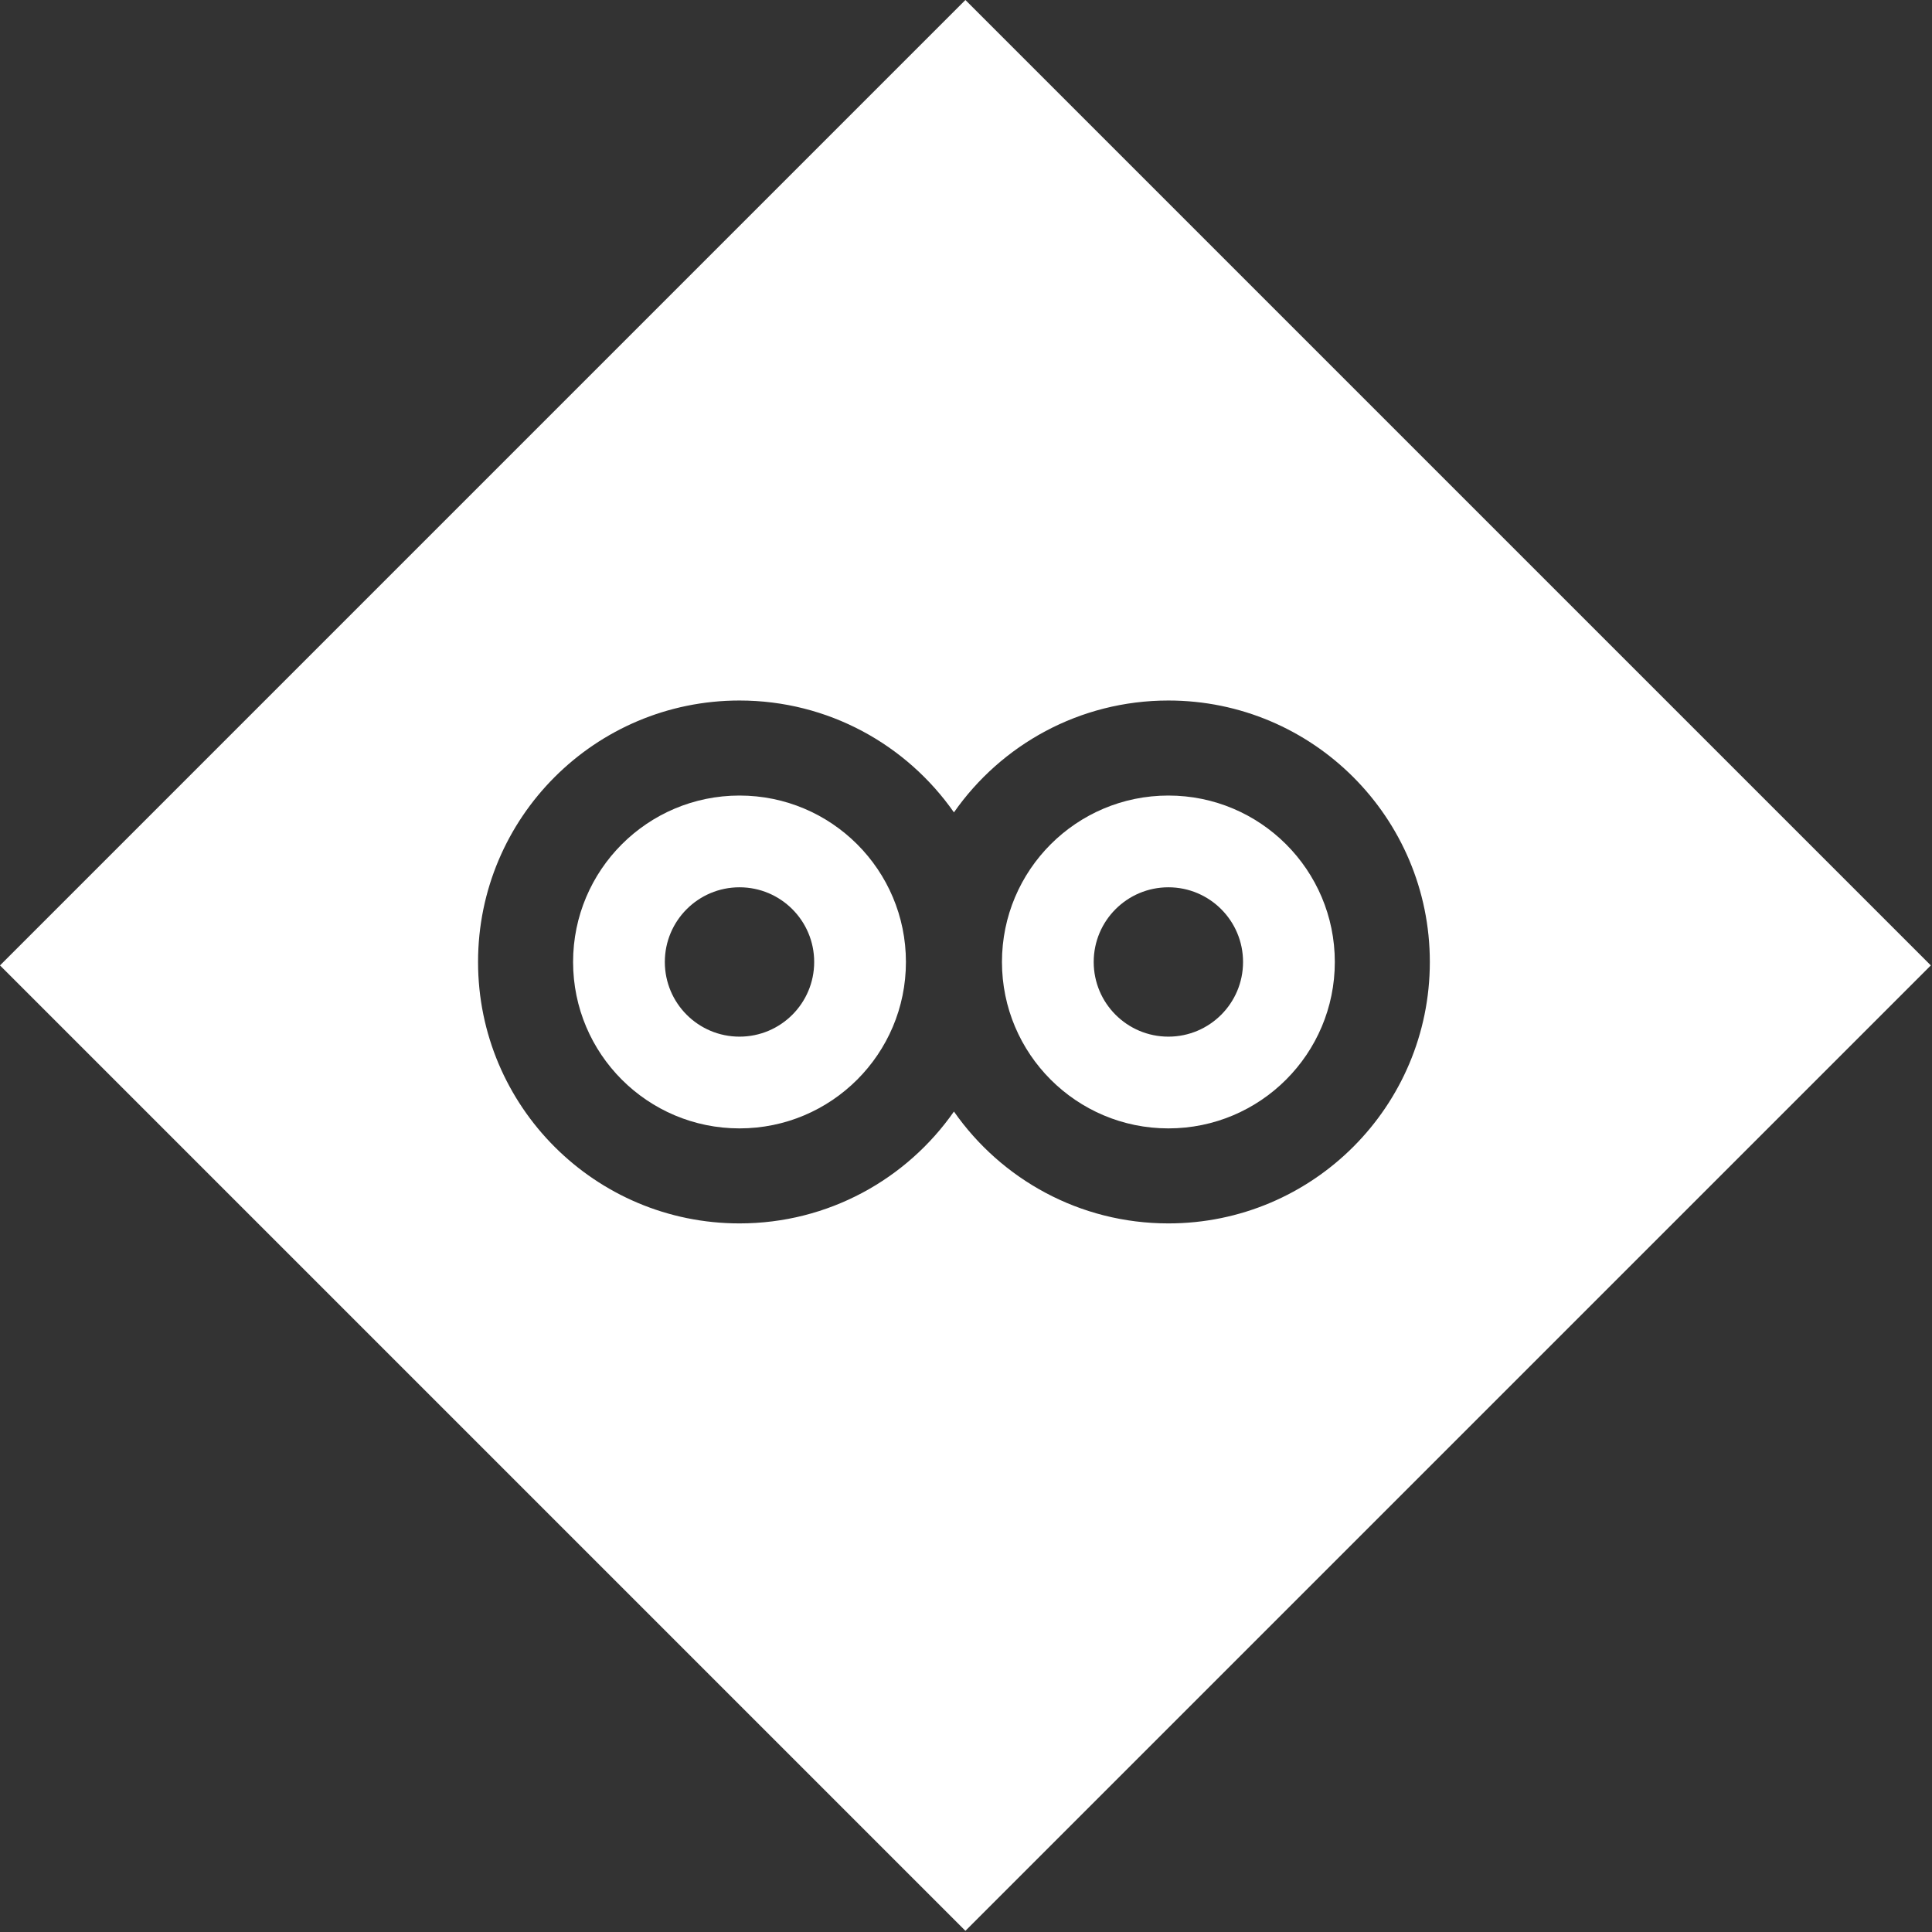
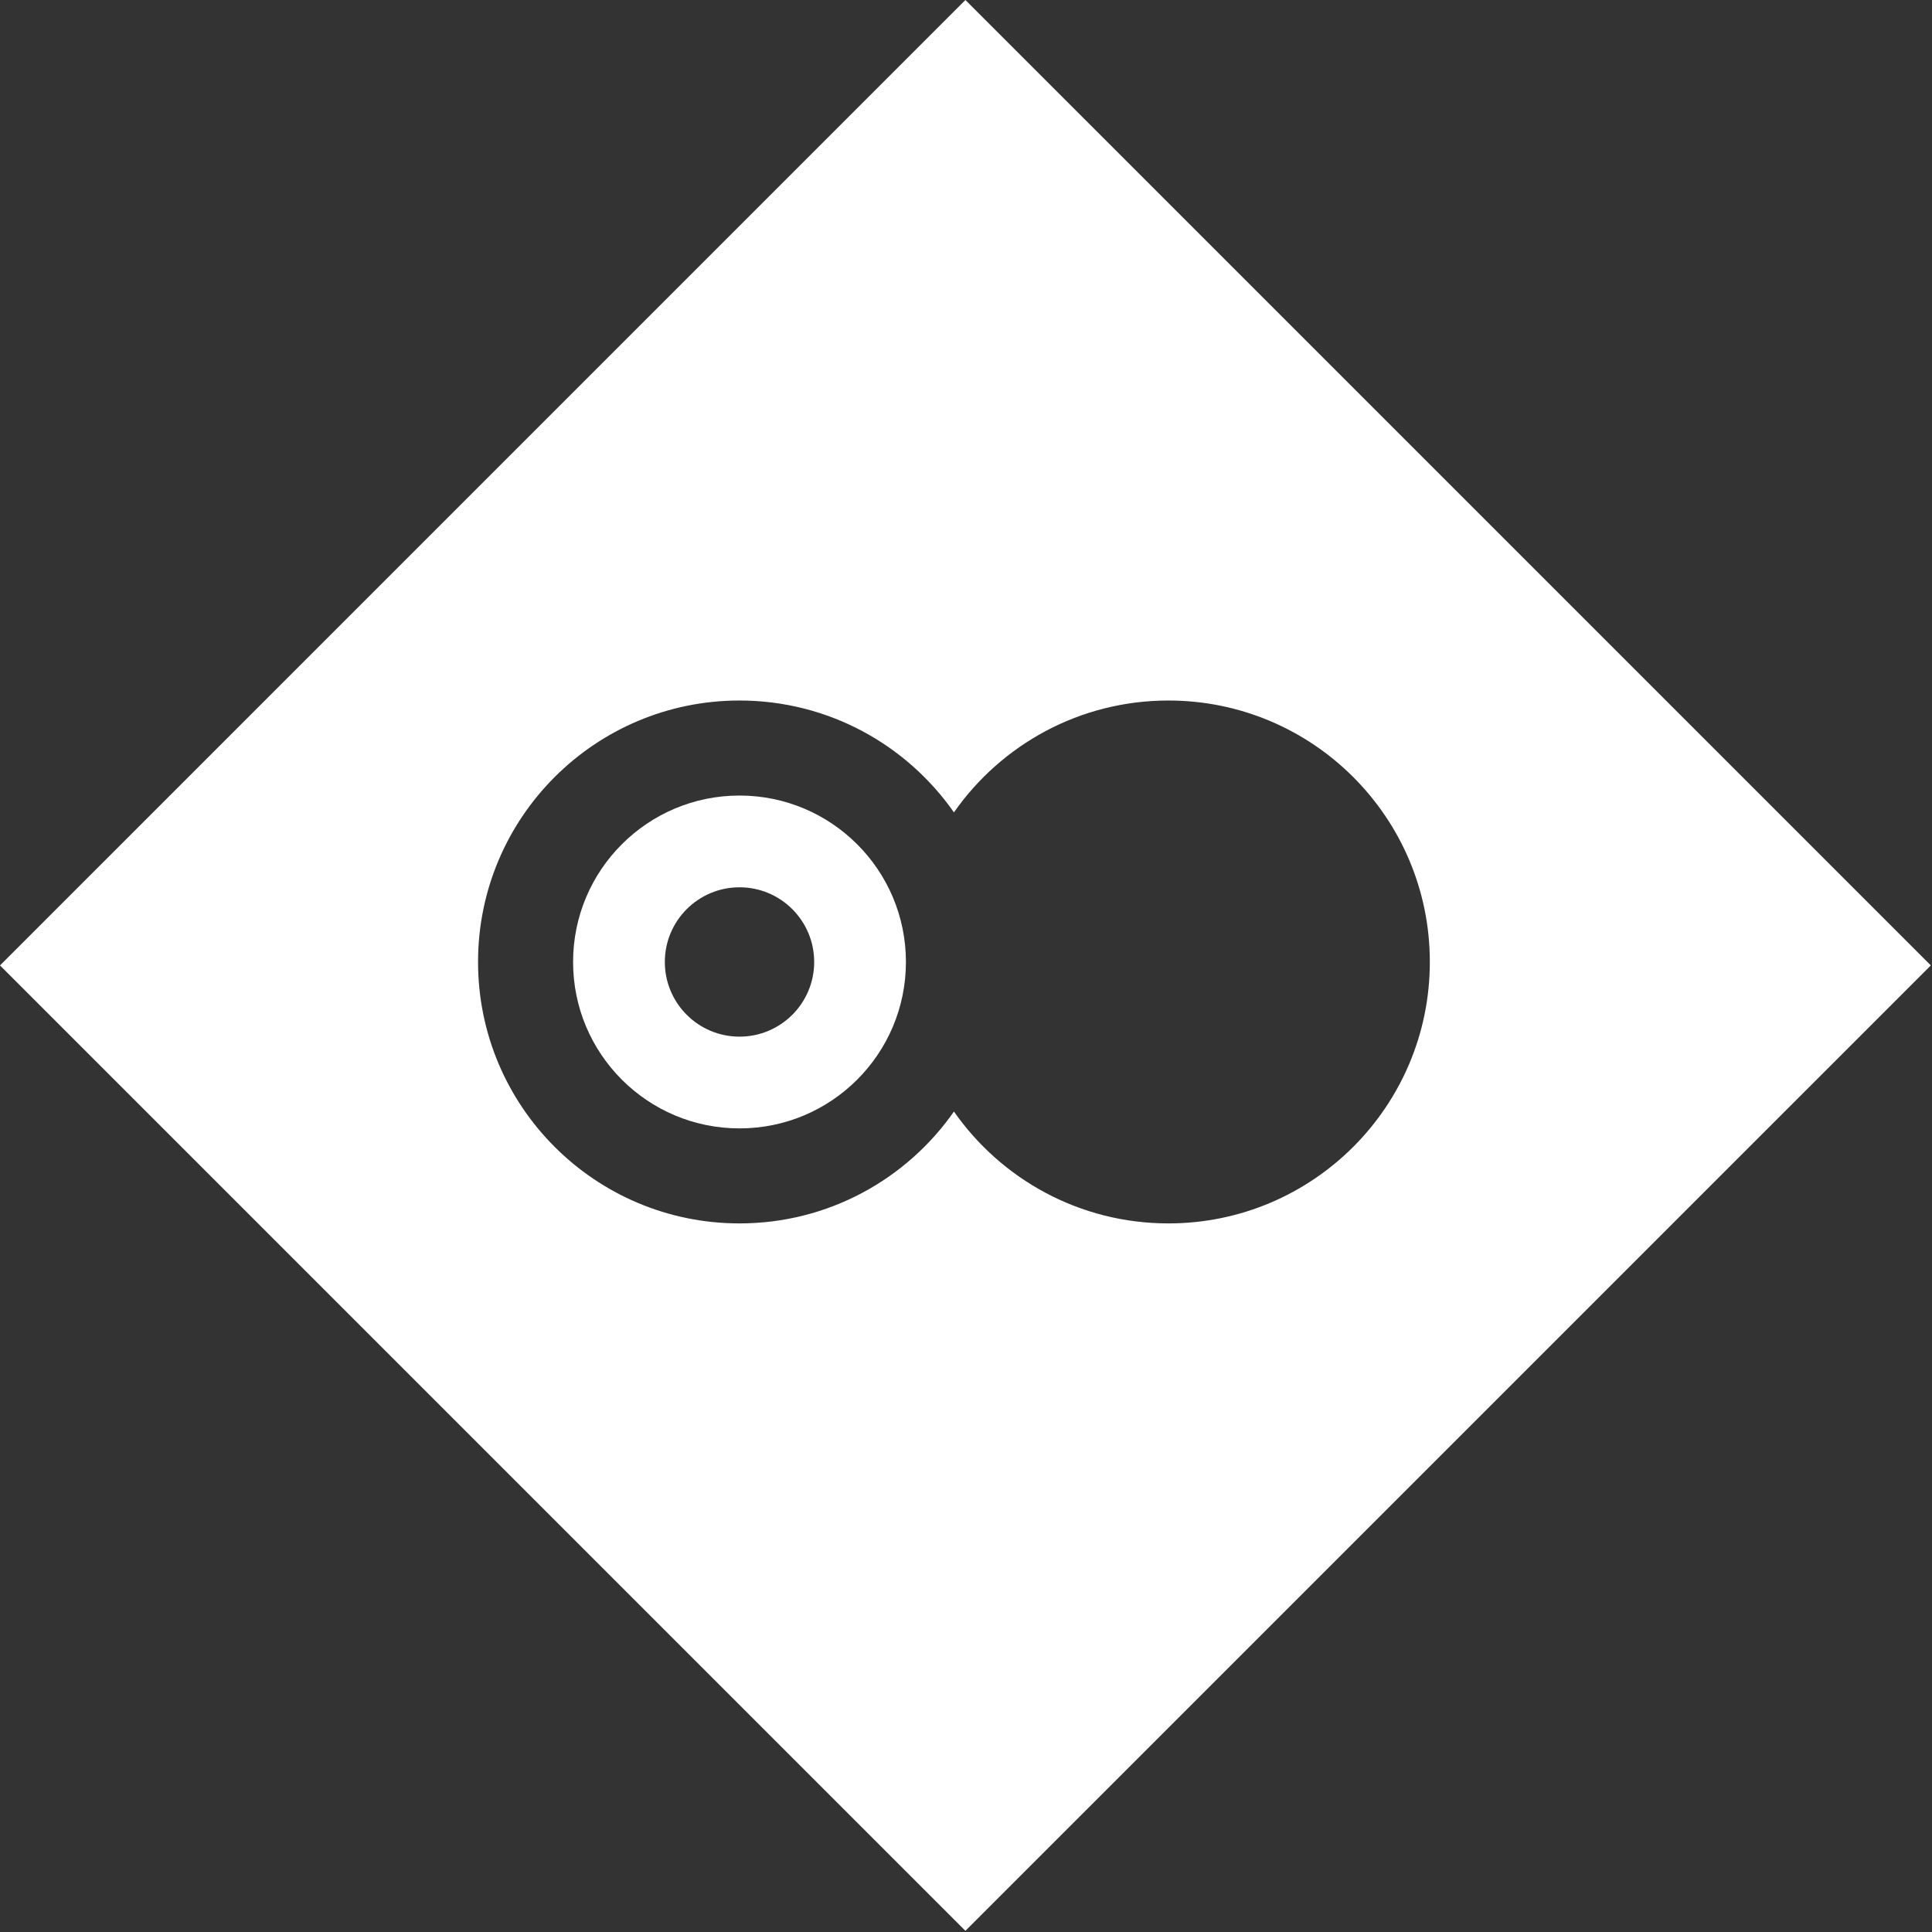
<svg xmlns="http://www.w3.org/2000/svg" version="1.1" id="Calque_1" x="0px" y="0px" width="150px" height="150px" viewBox="0 0 150 150" enable-background="new 0 0 150 150" xml:space="preserve">
  <rect x="0" y="0" width="150" height="150" fill="#333333" stroke="none" />
  <g>
    <path fill="#FFFFFF" d="M74.954,0L0,74.954l74.954,74.954l74.955-74.954L74.954,0z M90.714,94.985   c-6.893,0-12.981-3.435-16.65-8.685c-3.669,5.25-9.758,8.685-16.649,8.685c-11.211,0-20.299-9.087-20.299-20.298   c0-11.211,9.088-20.299,20.299-20.299c6.891,0,12.98,3.435,16.649,8.685c3.668-5.25,9.757-8.685,16.65-8.685   c11.211,0,20.298,9.088,20.298,20.299C111.012,85.898,101.925,94.985,90.714,94.985z" />
-     <path fill="#FFFFFF" d="M90.714,61.766c-7.137,0-12.922,5.785-12.922,12.921s5.785,12.921,12.922,12.921   c7.135,0,12.921-5.785,12.921-12.921S97.849,61.766,90.714,61.766z M90.714,80.485c-3.204,0-5.799-2.596-5.799-5.798   c0-3.202,2.595-5.798,5.799-5.798c3.201,0,5.796,2.596,5.796,5.798C96.51,77.89,93.915,80.485,90.714,80.485z" />
    <path fill="#FFFFFF" d="M57.415,61.766c-7.136,0-12.921,5.785-12.921,12.921s5.785,12.921,12.921,12.921   c7.136,0,12.921-5.785,12.921-12.921S64.551,61.766,57.415,61.766z M57.415,80.485c-3.203,0-5.798-2.596-5.798-5.798   c0-3.202,2.596-5.798,5.798-5.798s5.798,2.596,5.798,5.798C63.213,77.89,60.618,80.485,57.415,80.485z" />
  </g>
</svg>